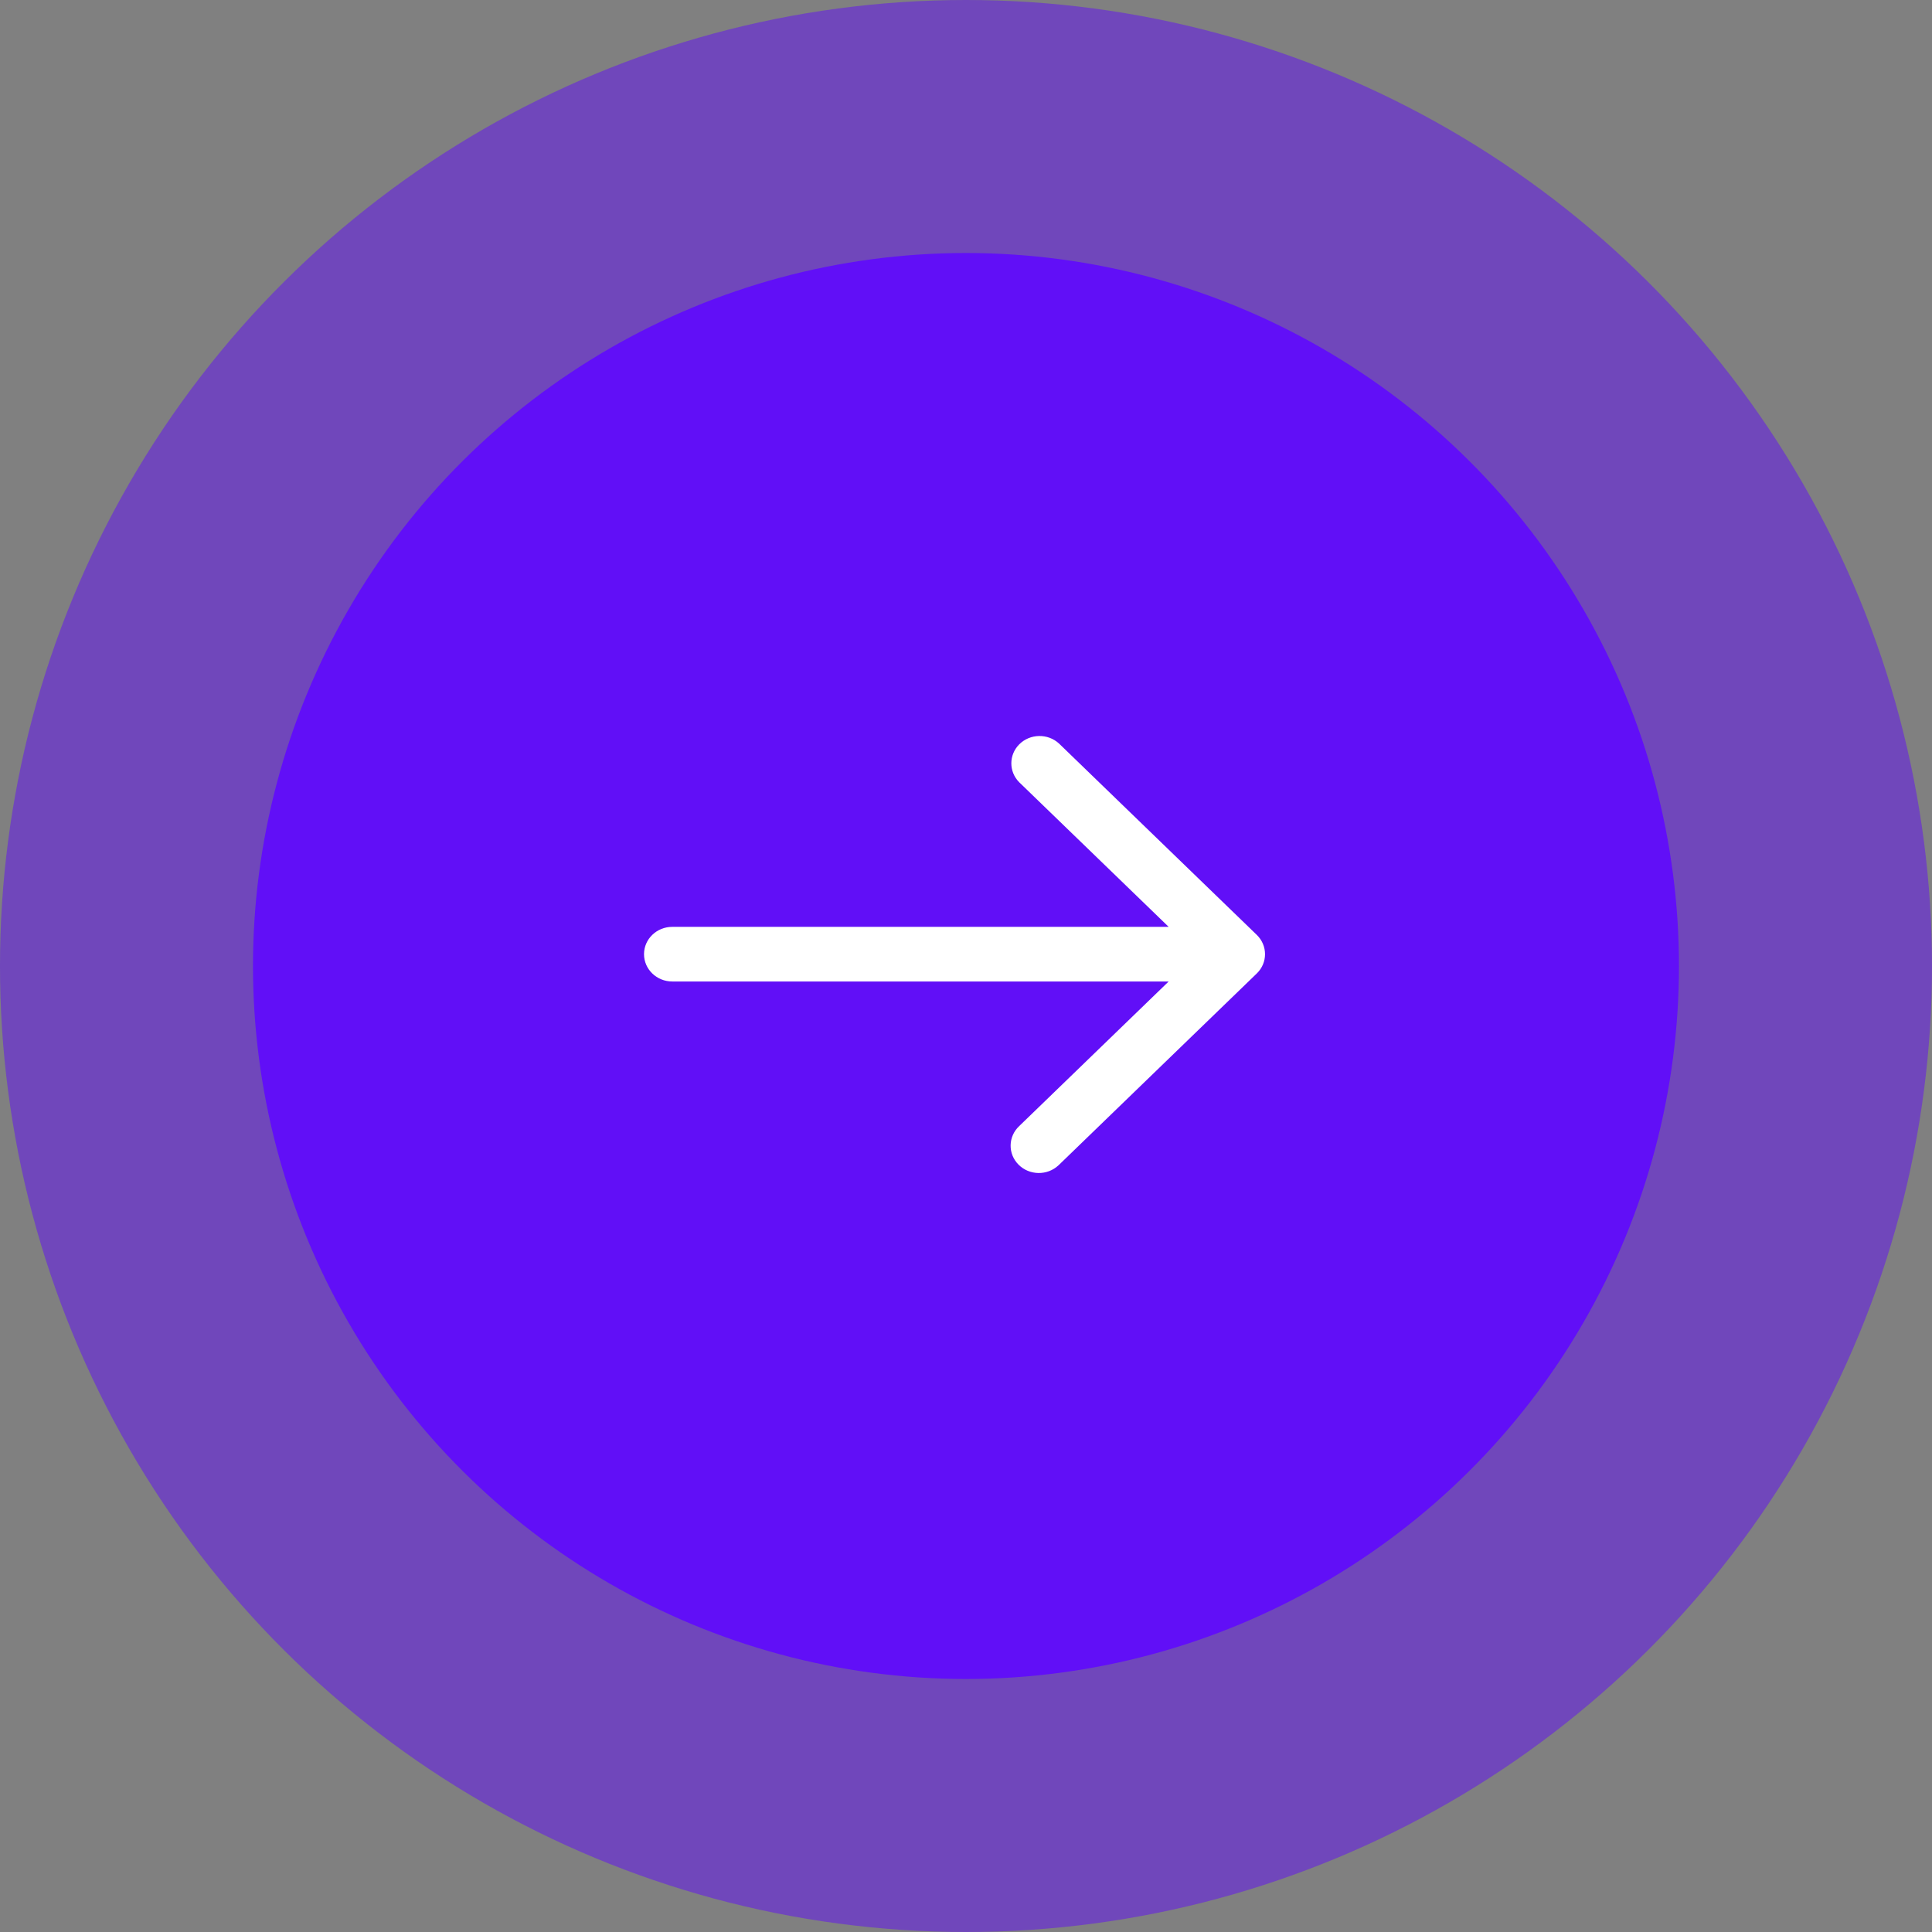
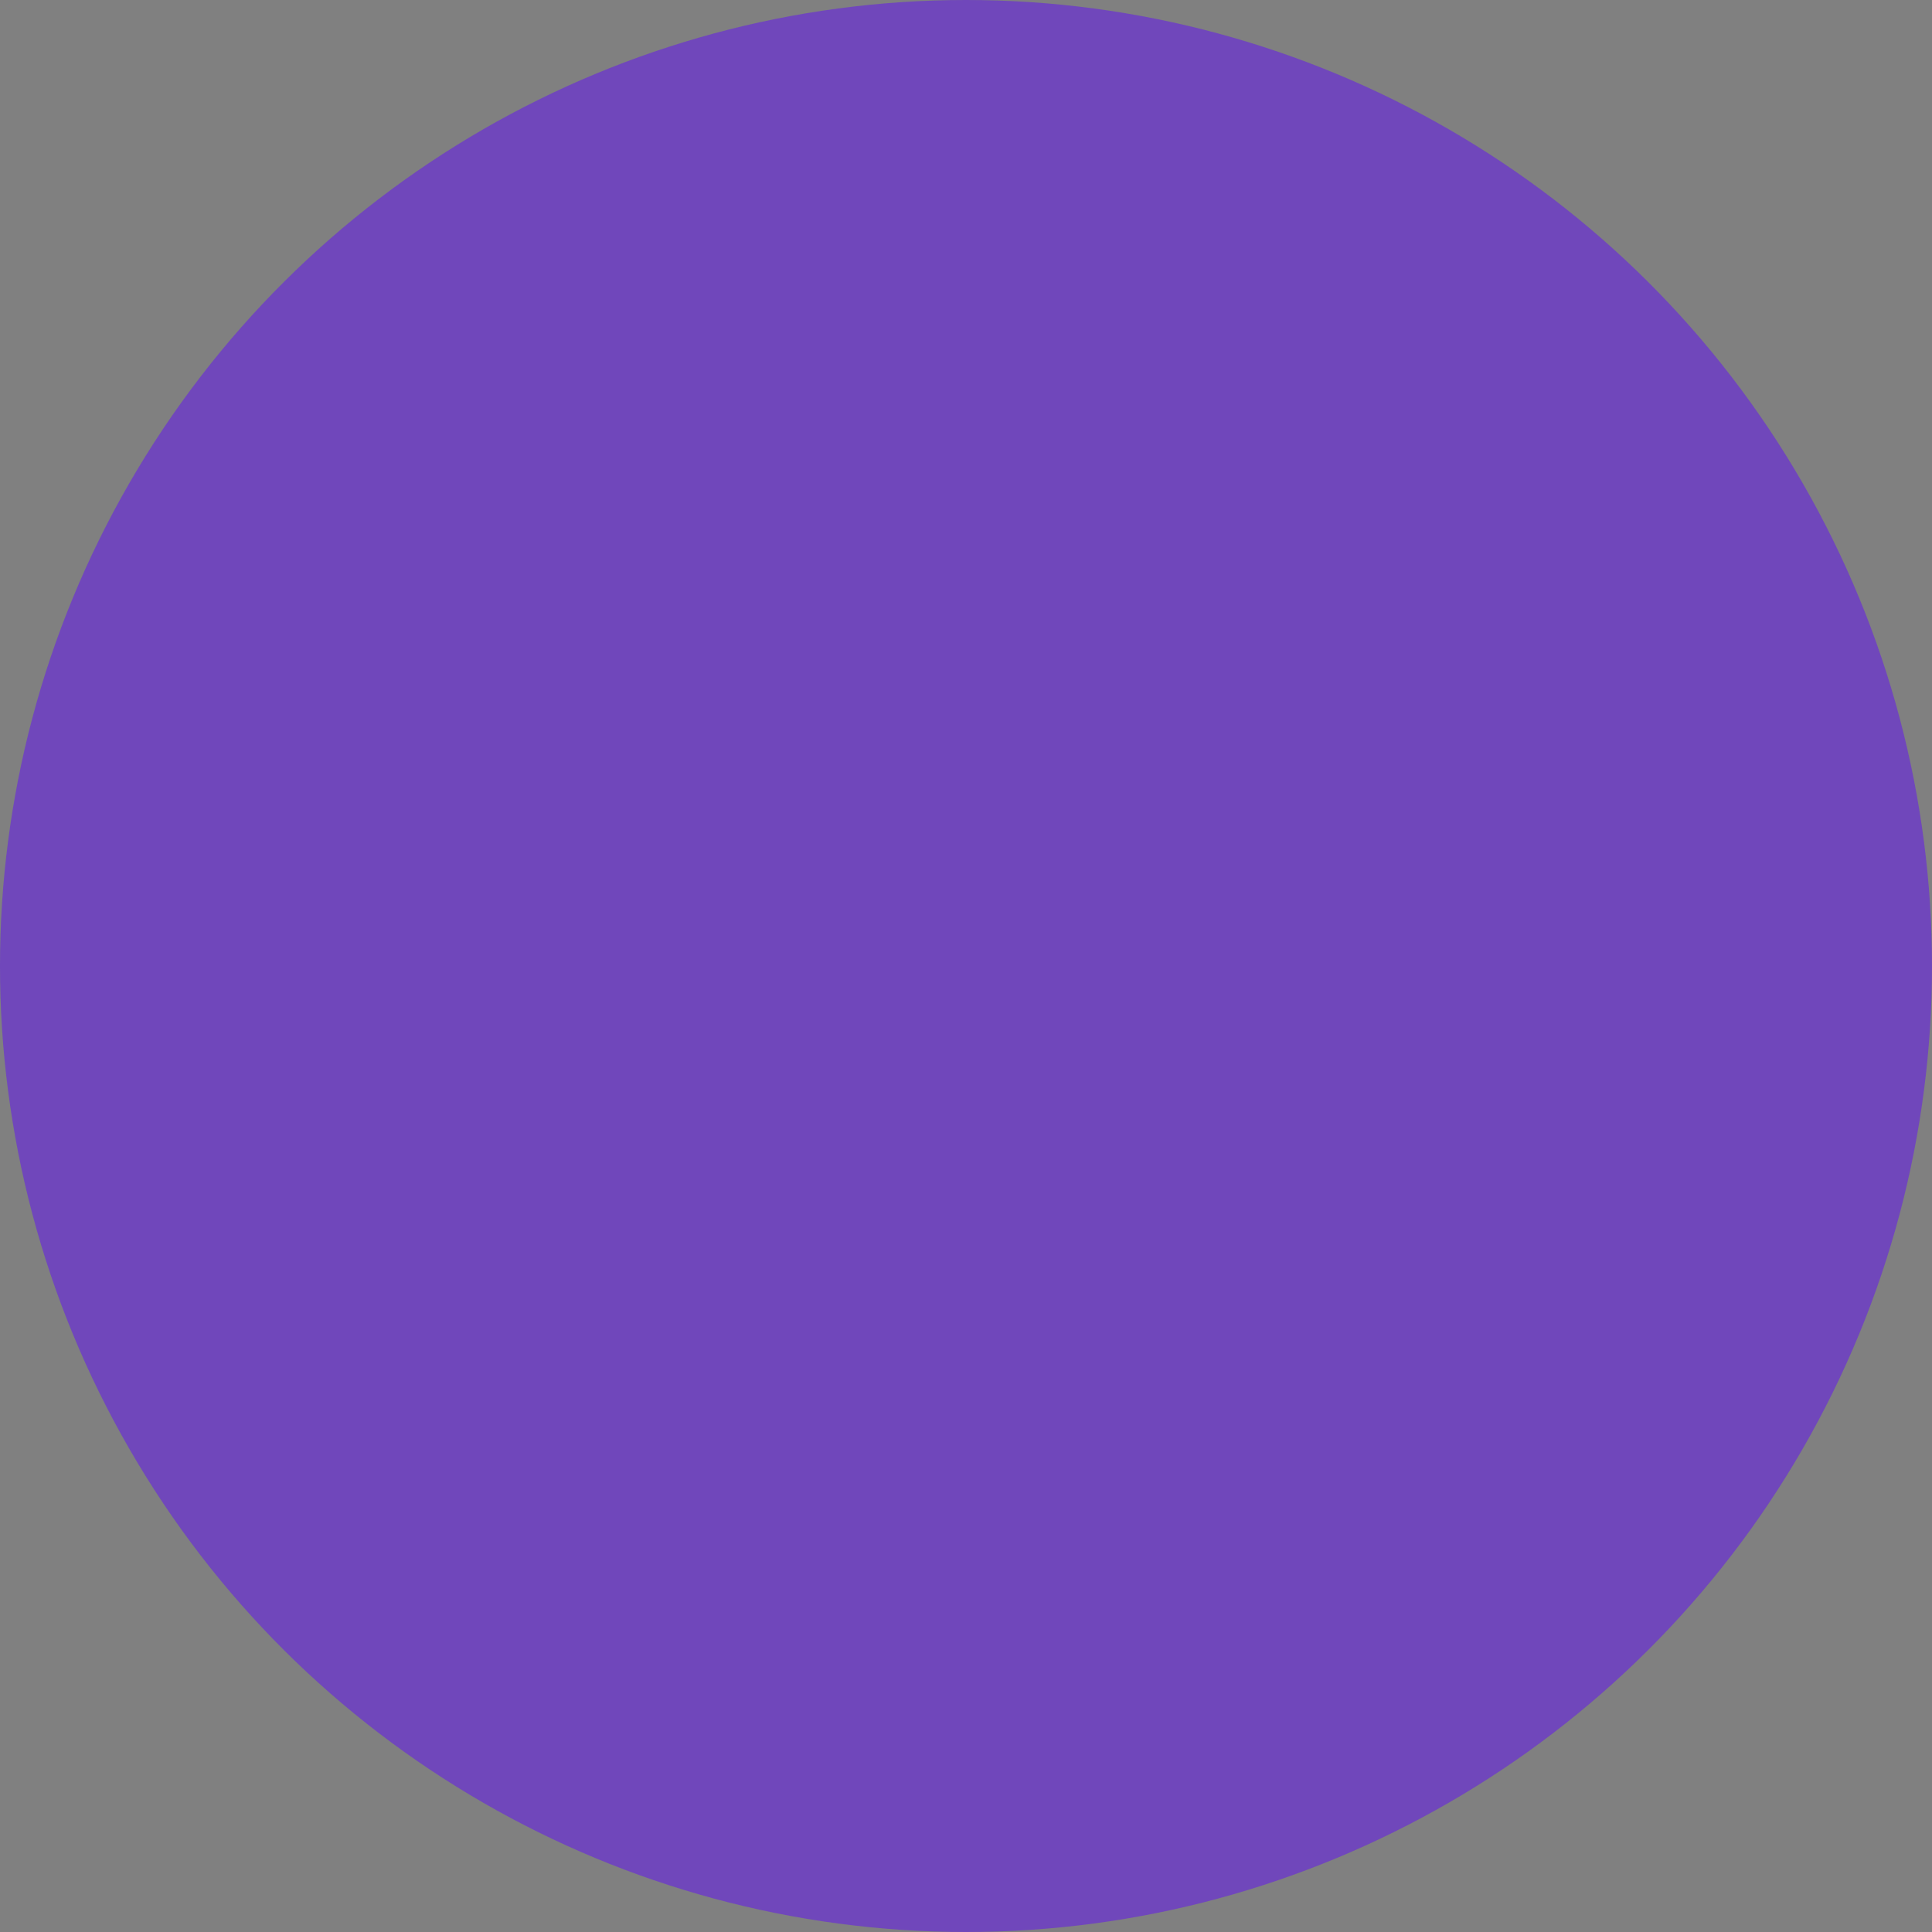
<svg xmlns="http://www.w3.org/2000/svg" width="70" height="70" viewBox="0 0 70 70" fill="none">
  <rect x="0" y="0" width="70" height="70" fill="#808080" stroke="none" />
  <circle opacity="0.5" cx="35" cy="35" r="35" transform="rotate(-90 35 35)" fill="#610FF7" />
-   <circle cx="34.999" cy="35" r="25.833" transform="rotate(-90 34.999 35)" fill="#610FF7" />
-   <path d="M45.535 33.872L38.376 26.945C37.969 26.565 37.322 26.576 36.929 26.969C36.547 27.353 36.547 27.96 36.929 28.344L42.343 33.582L24.357 33.582C23.792 33.582 23.334 34.025 23.334 34.571C23.334 35.118 23.792 35.561 24.357 35.561L42.343 35.561L36.929 40.799C36.523 41.179 36.511 41.805 36.904 42.198C37.297 42.592 37.944 42.602 38.35 42.222C38.359 42.214 38.367 42.206 38.376 42.198L45.535 35.271C45.934 34.885 45.934 34.259 45.535 33.872Z" fill="white" />
</svg>